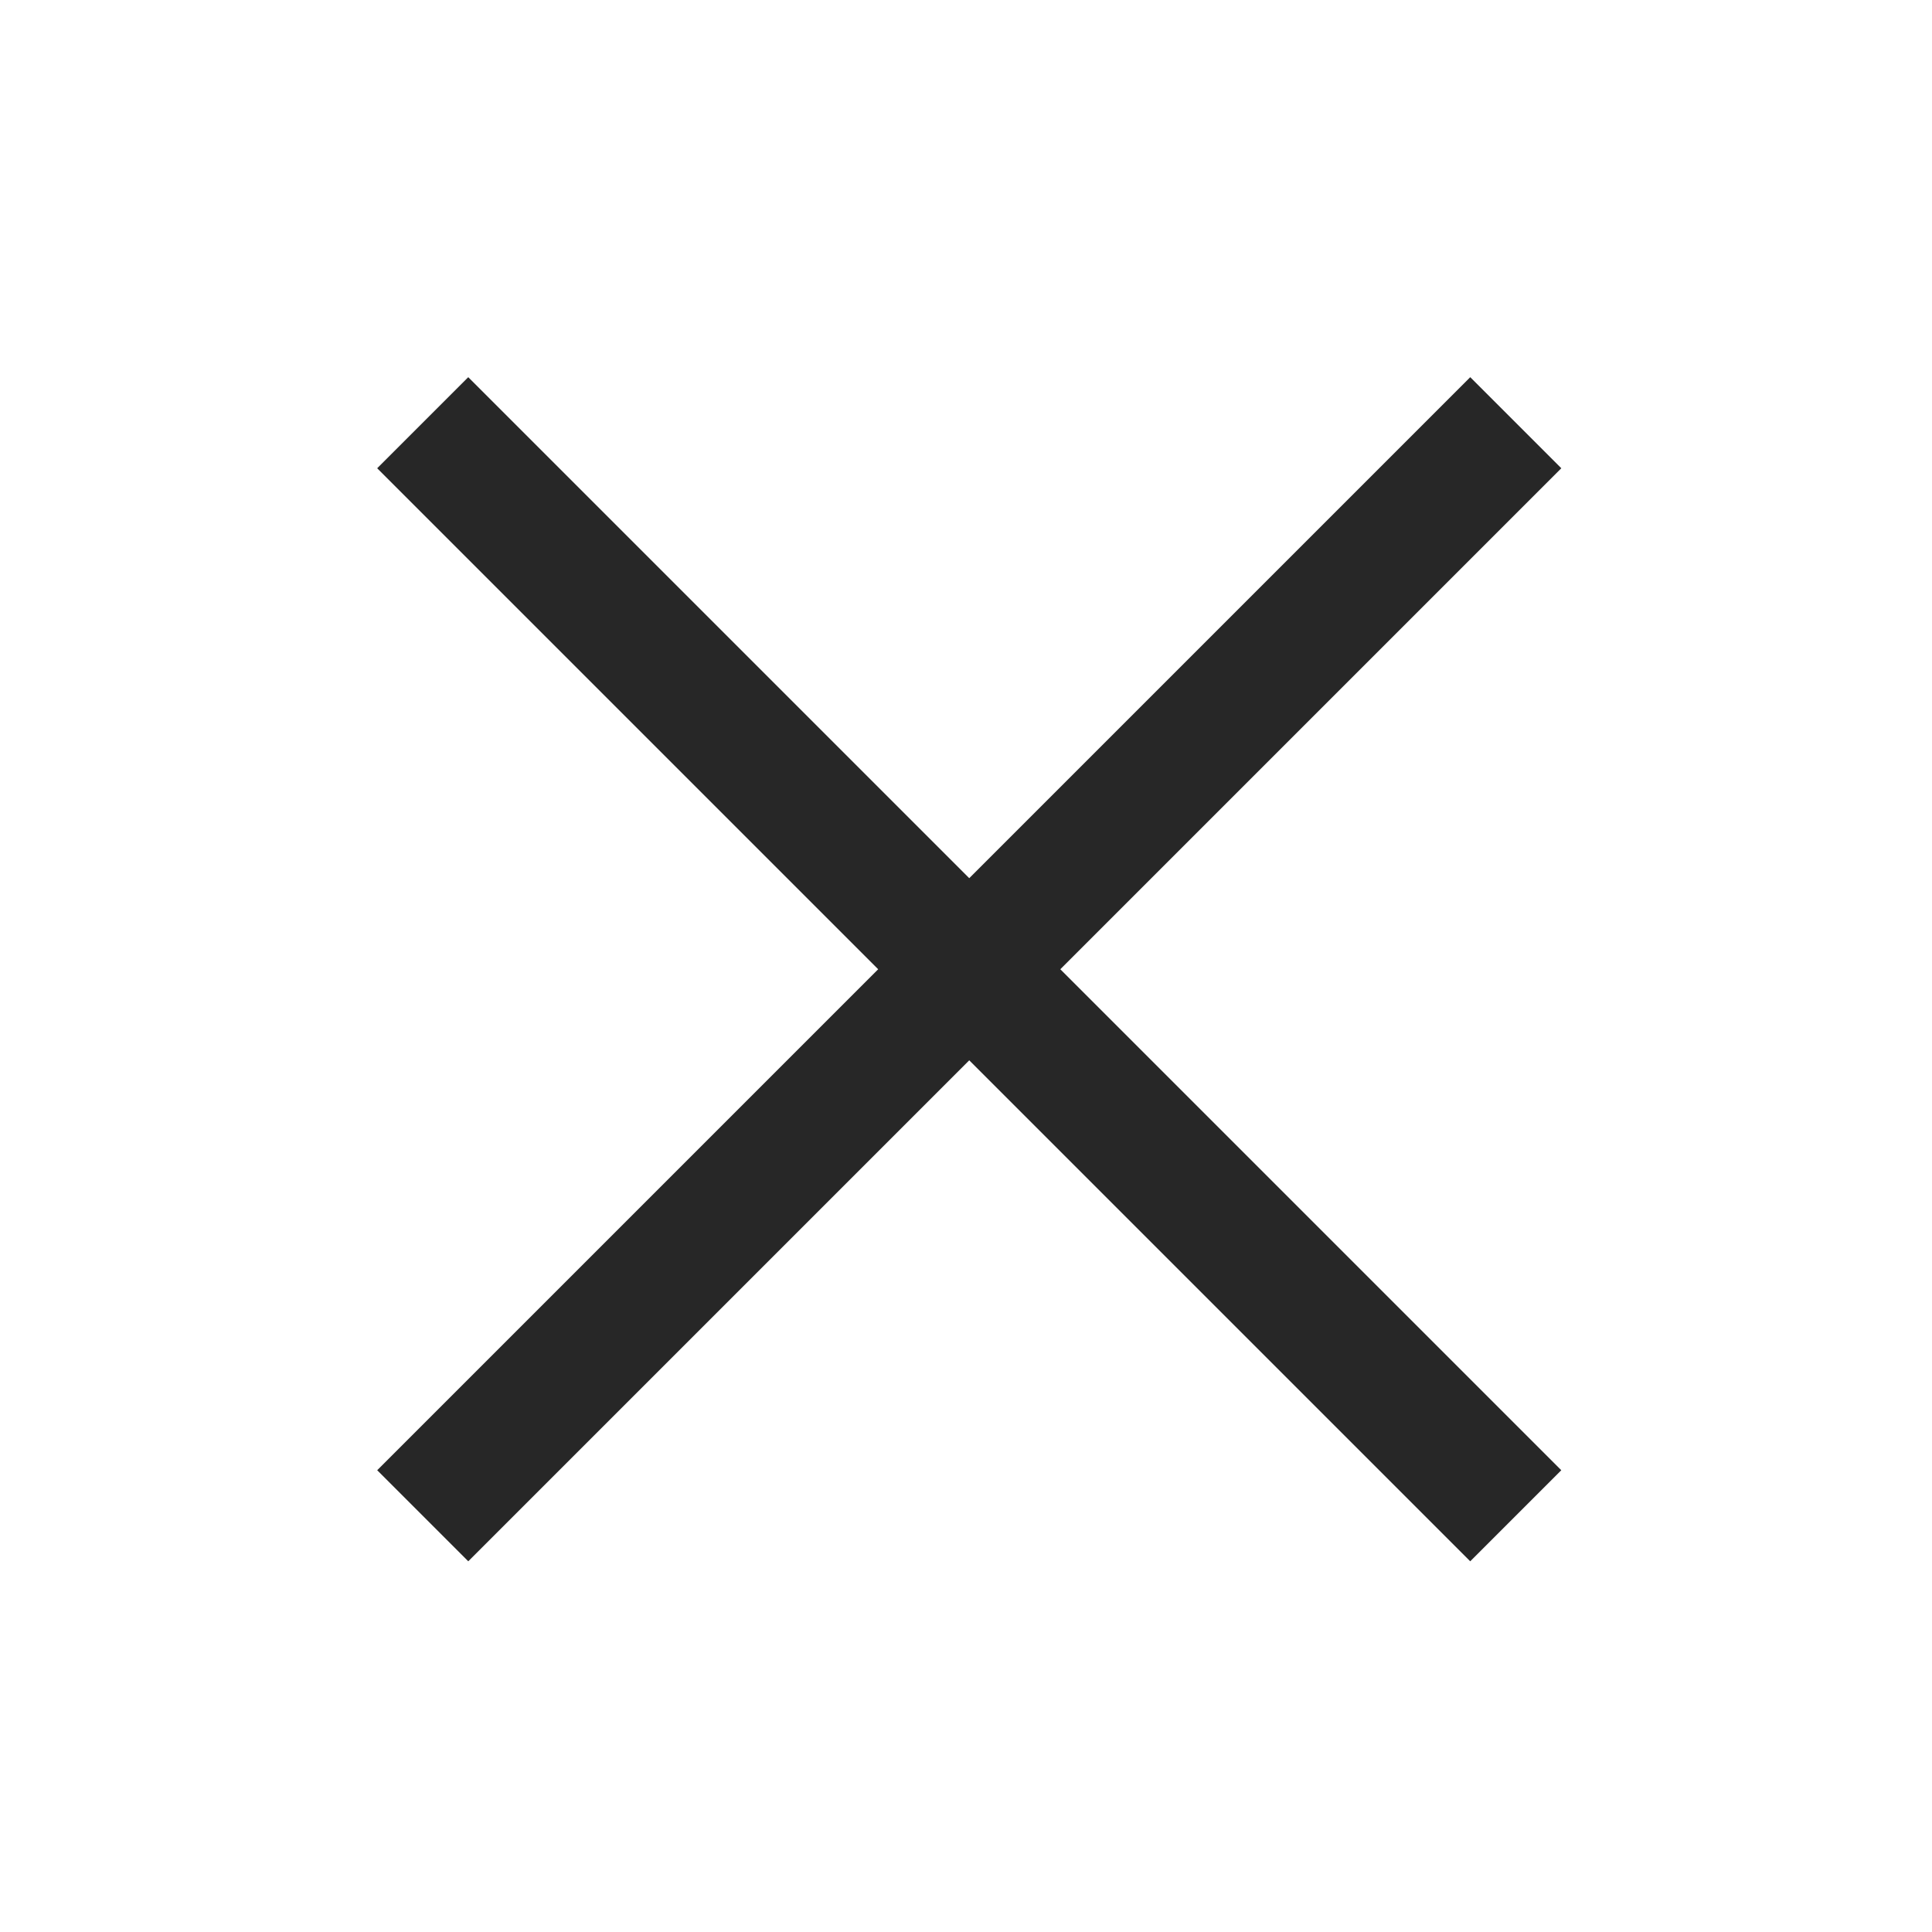
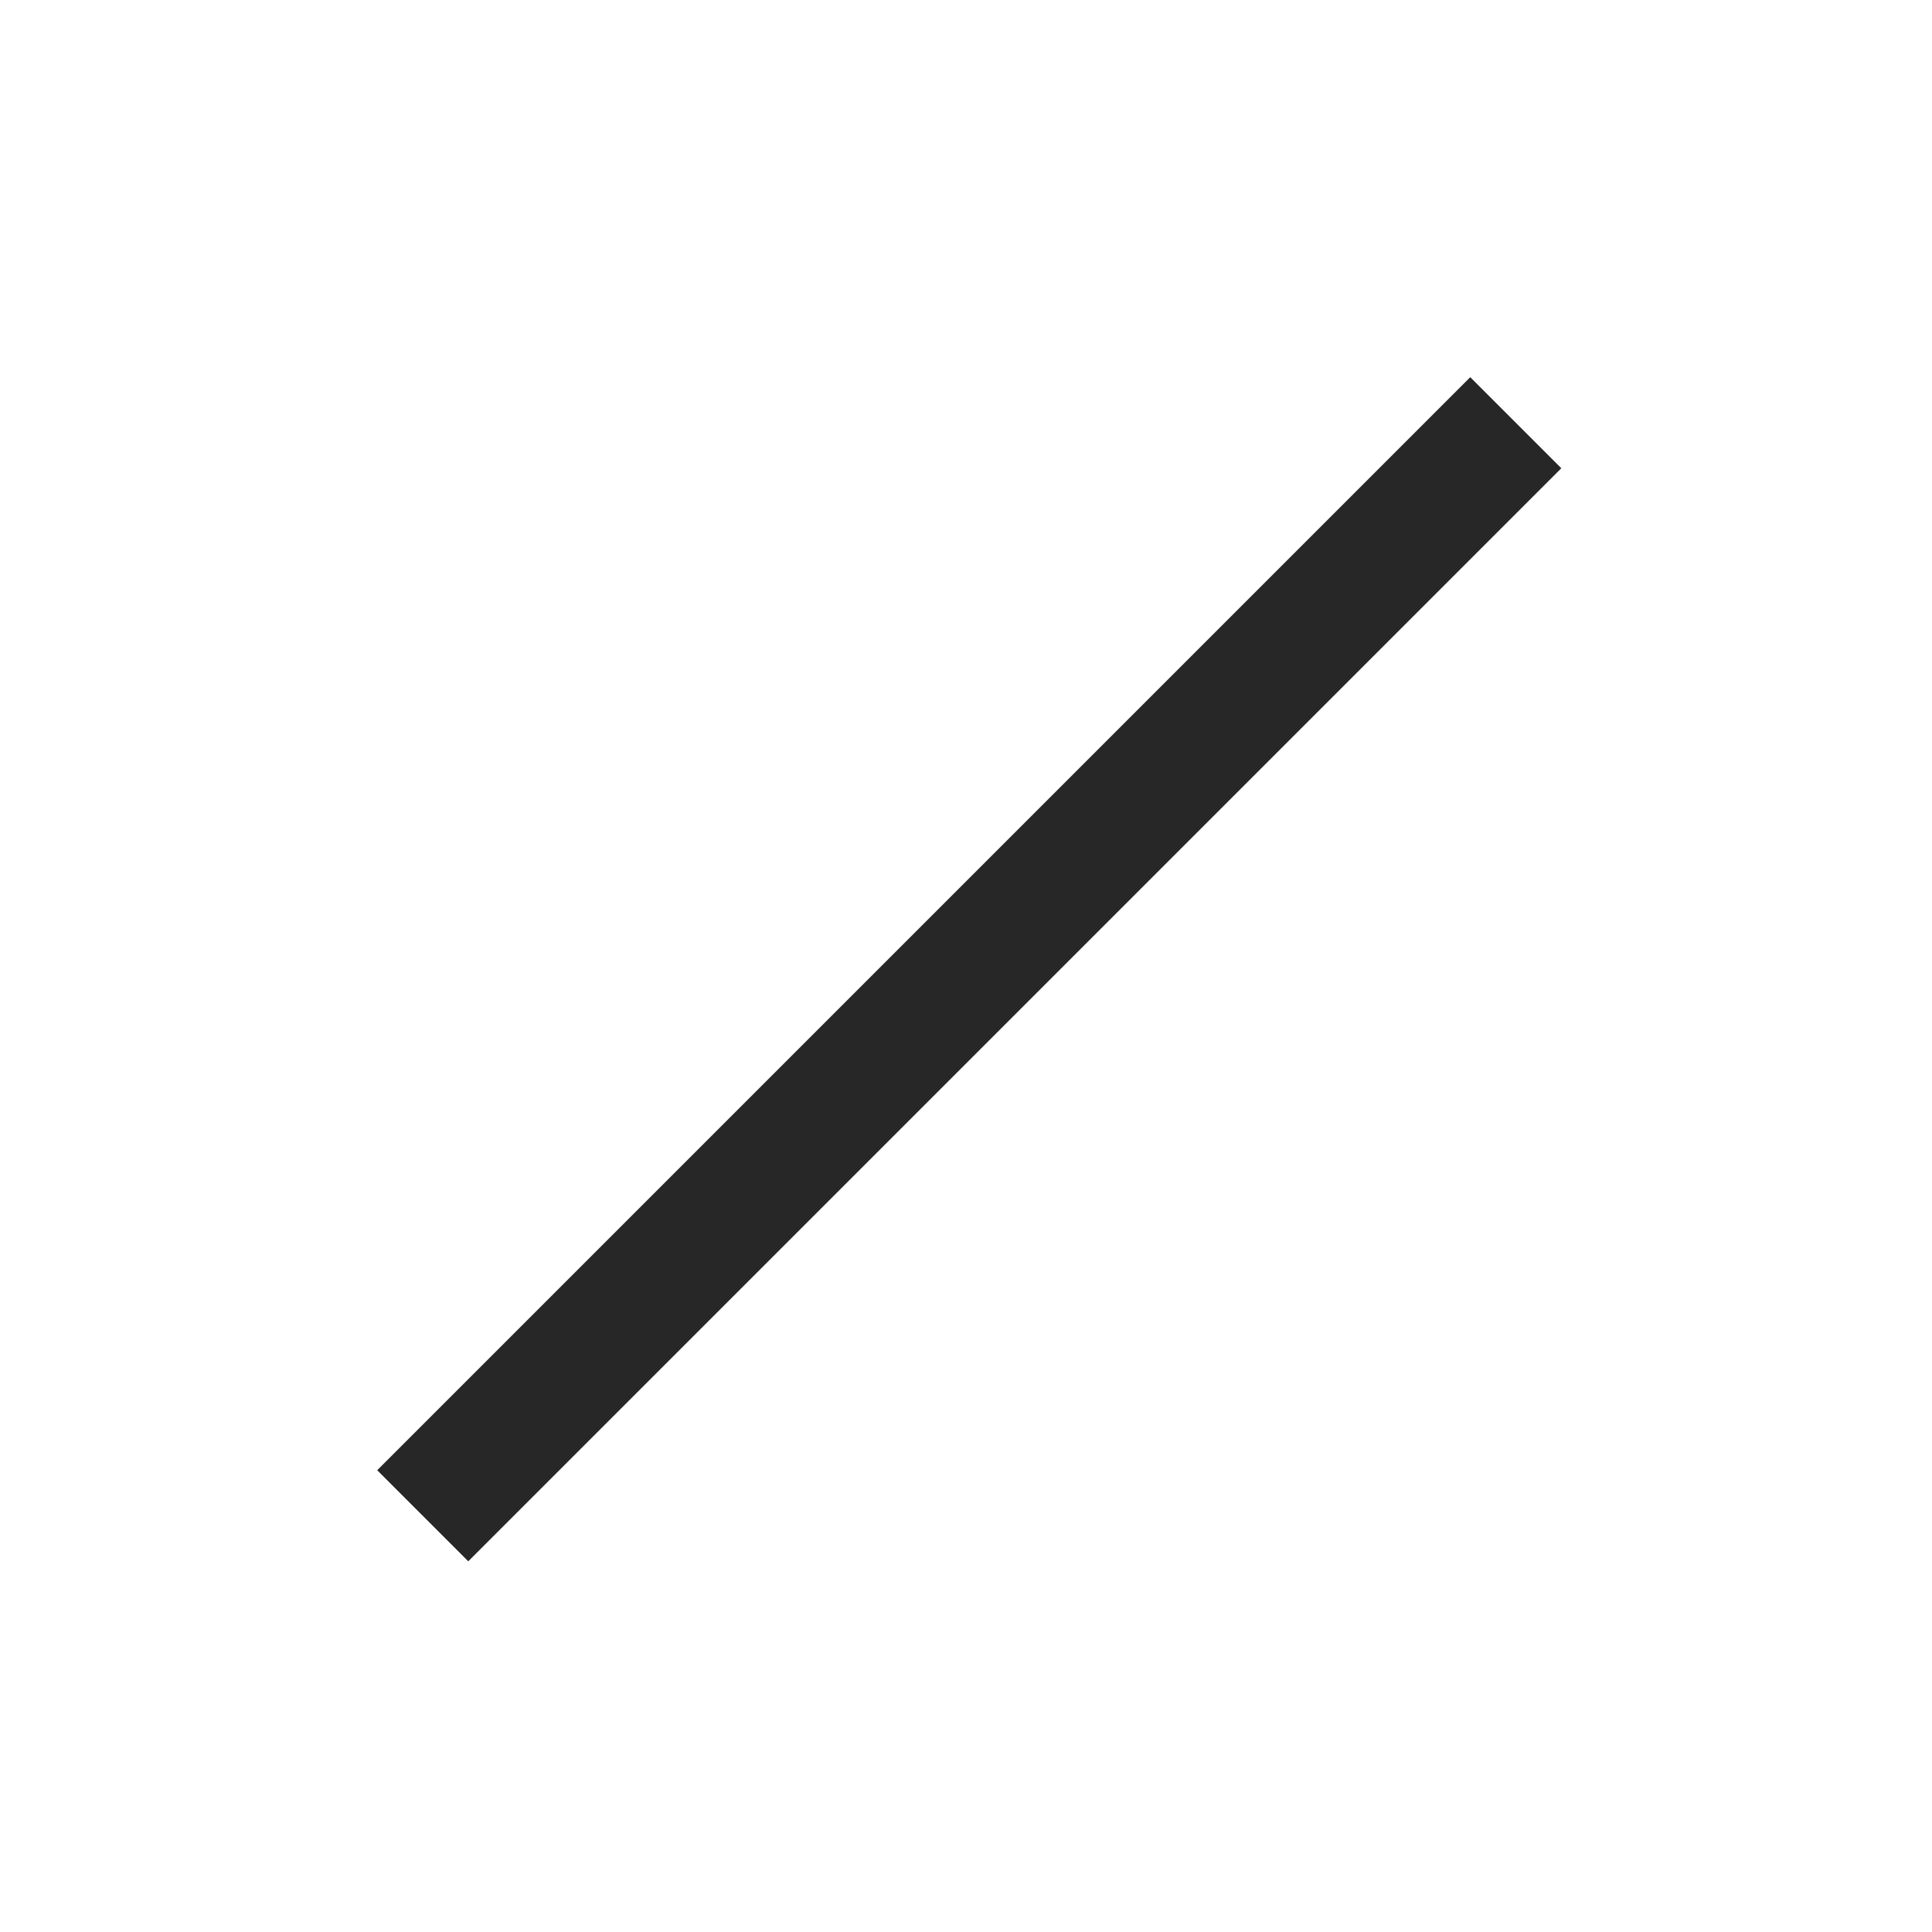
<svg xmlns="http://www.w3.org/2000/svg" width="30" height="30" viewBox="0 0 30 30" fill="none">
-   <rect x="7.271" y="5.857" width="24.003" height="2" transform="rotate(45 7.271 5.857)" fill="#272727" />
  <rect x="24.244" y="7.271" width="24.003" height="2" transform="rotate(135 24.244 7.271)" fill="#272727" />
</svg>